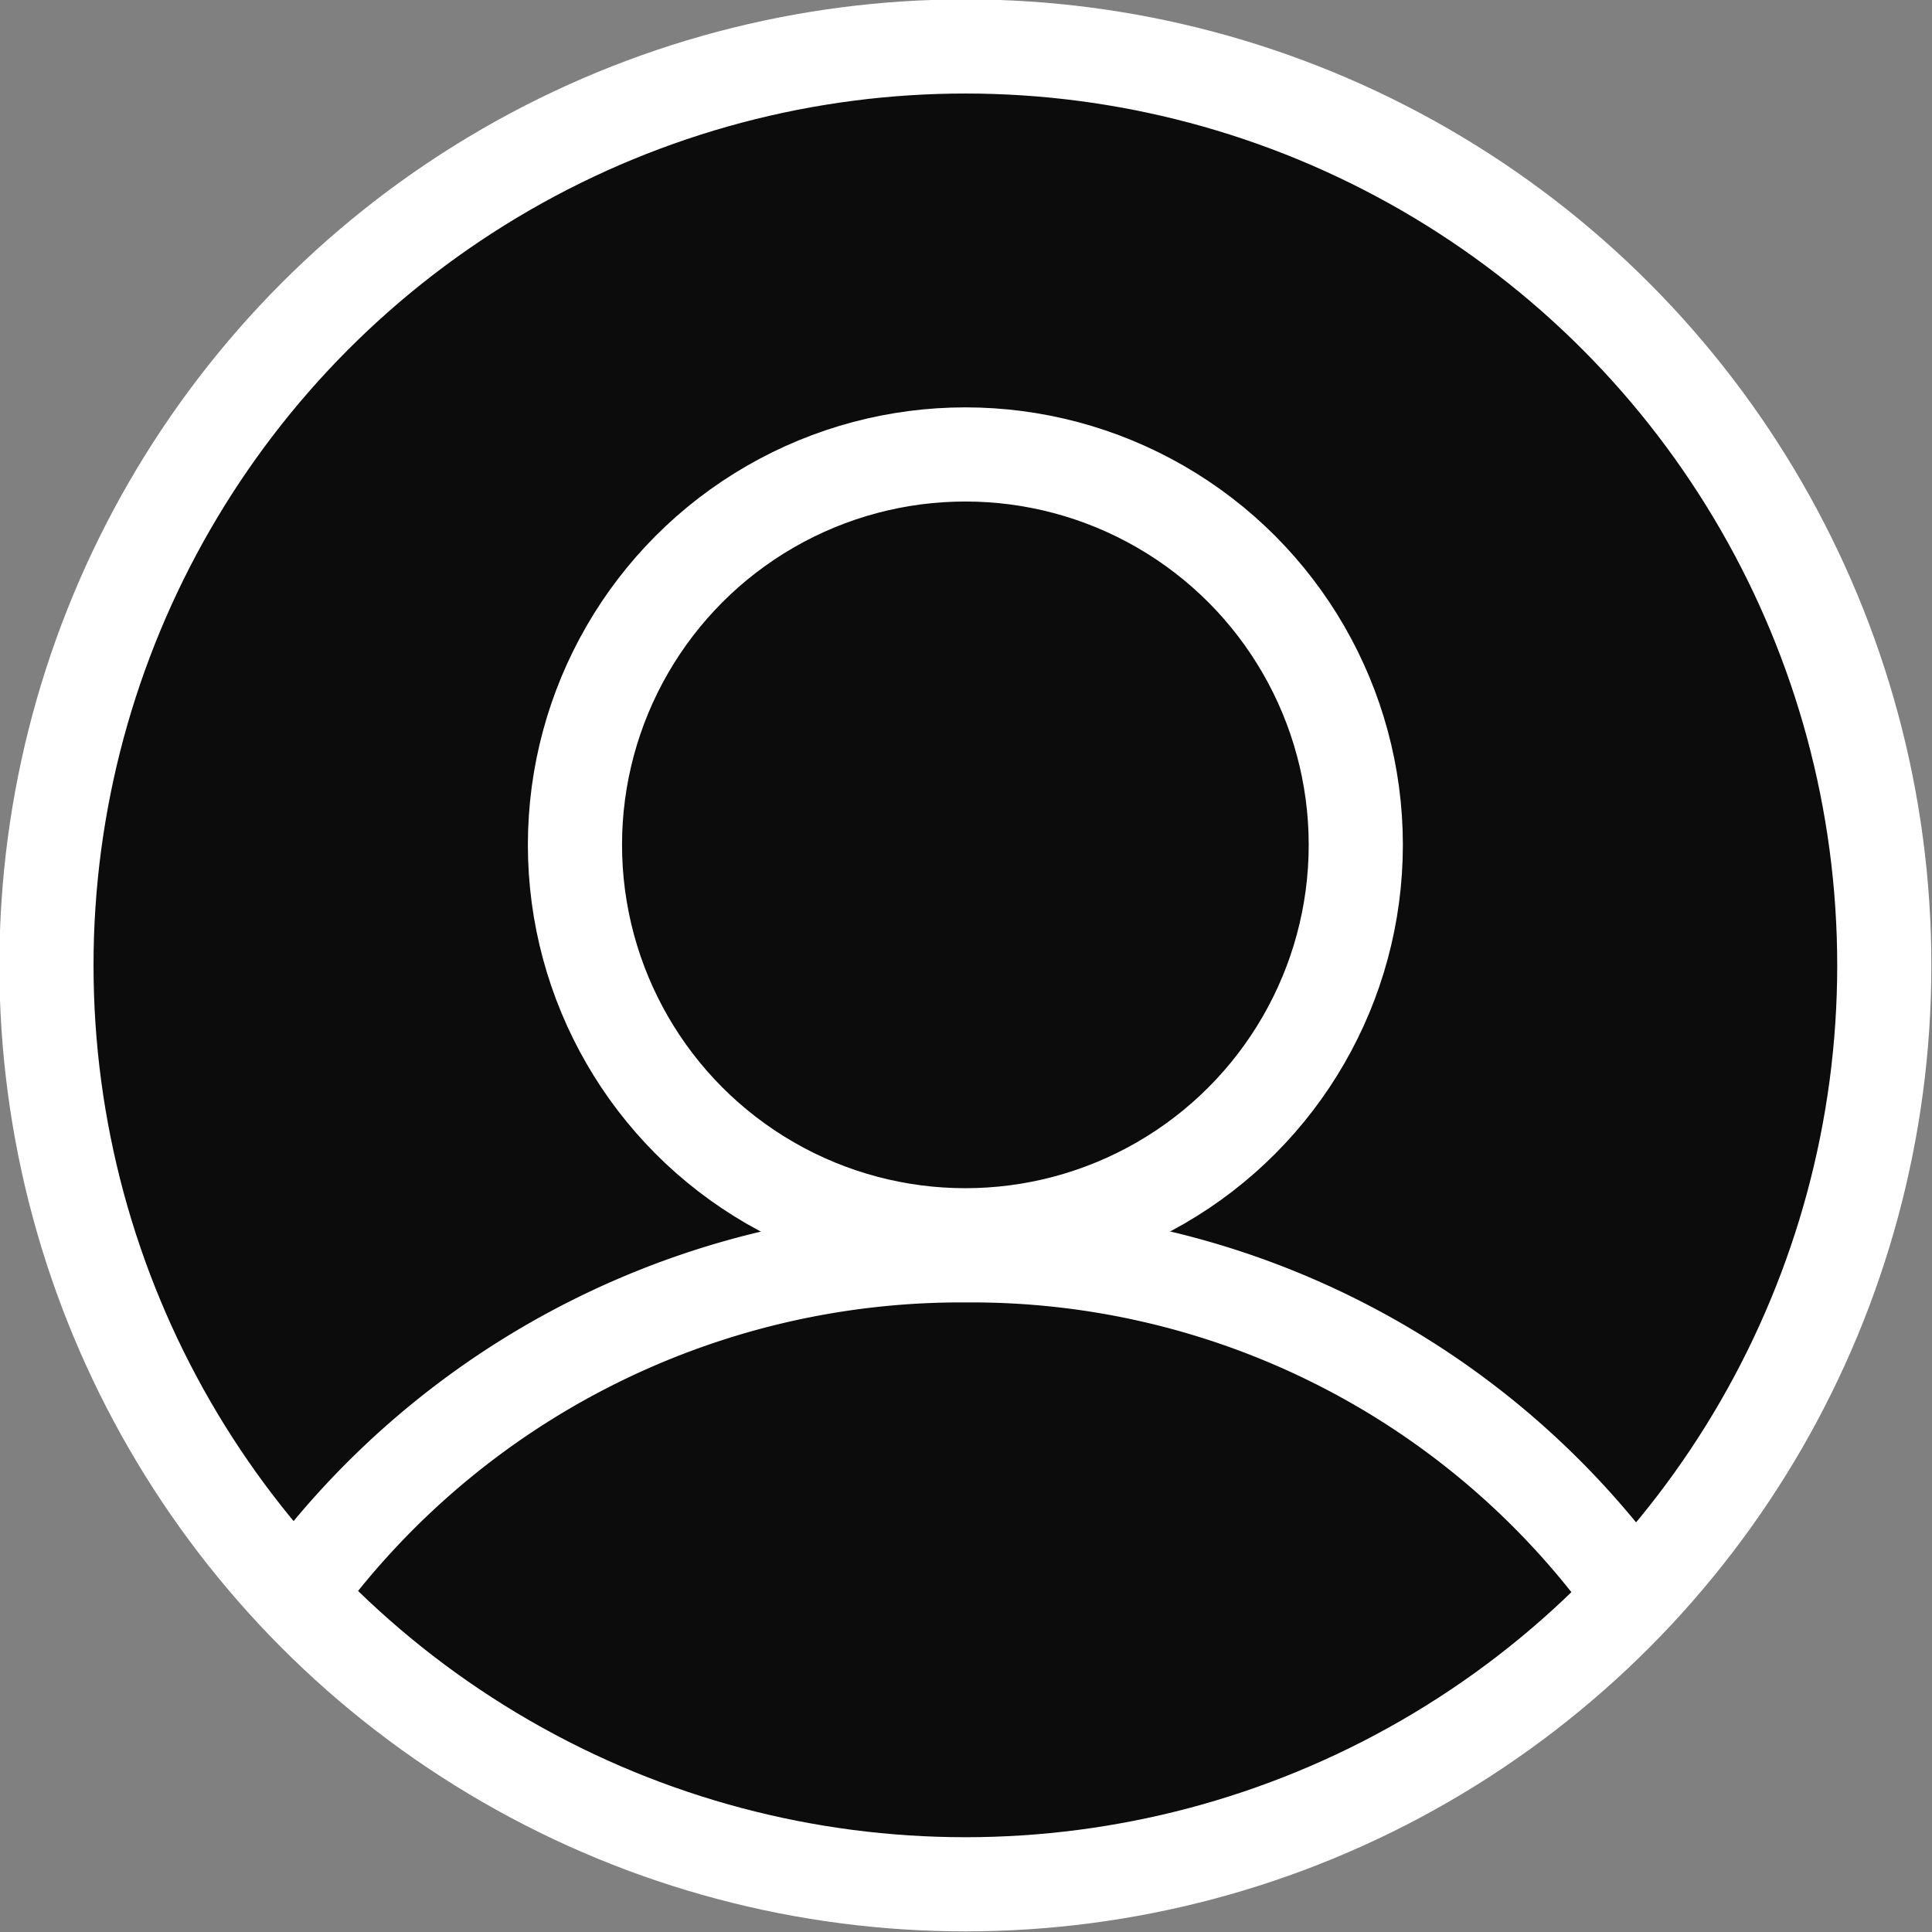
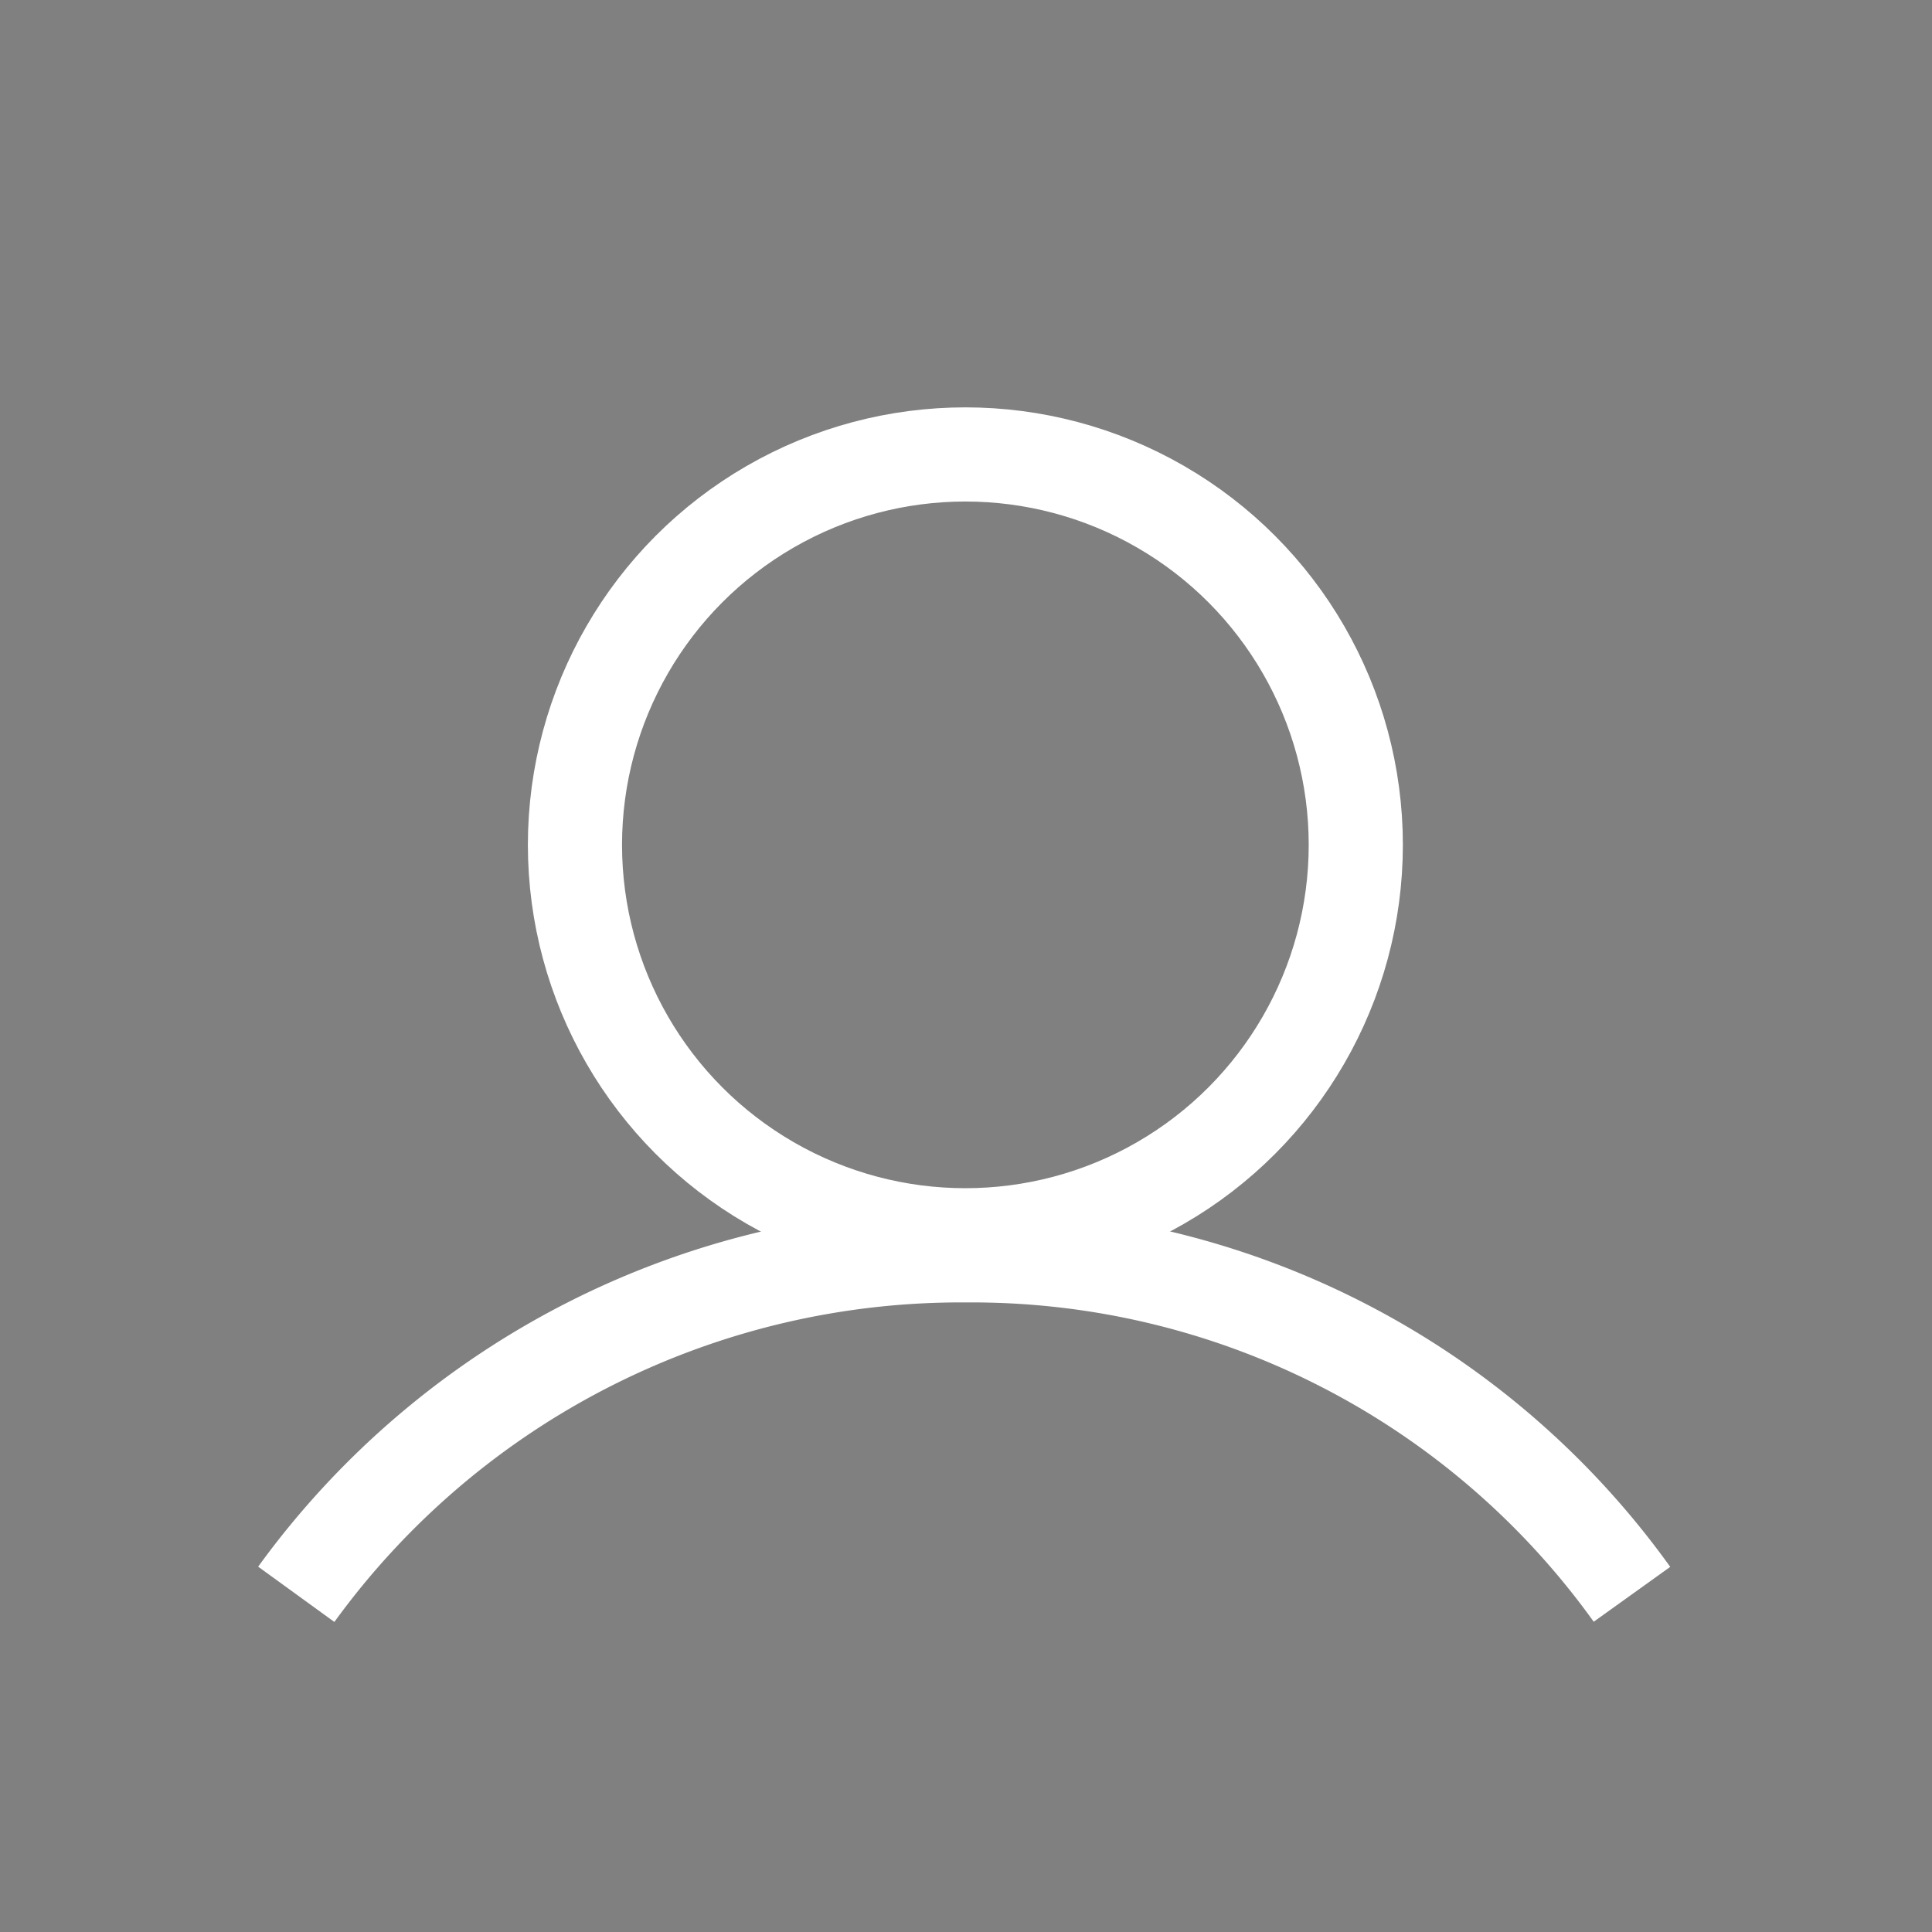
<svg xmlns="http://www.w3.org/2000/svg" id="Layer_1" data-name="Layer 1" viewBox="0 0 15.39 15.39">
  <rect x="0" y="0" width="15.39" height="15.39" fill="#808080" stroke="none" />
  <defs>
    <style>.cls-1{fill:#0c0c0c;}.cls-1,.cls-2{stroke:#fff;stroke-miterlimit:10;stroke-width:0.75px;}.cls-2{fill:none;}</style>
  </defs>
-   <circle class="cls-1" cx="7.69" cy="7.69" r="7.32" />
  <circle class="cls-2" cx="7.69" cy="6.73" r="3.11" />
  <path class="cls-2" d="M2.36,12.7A6.54,6.54,0,0,1,7.7,10,6.47,6.47,0,0,1,13,12.7" />
</svg>